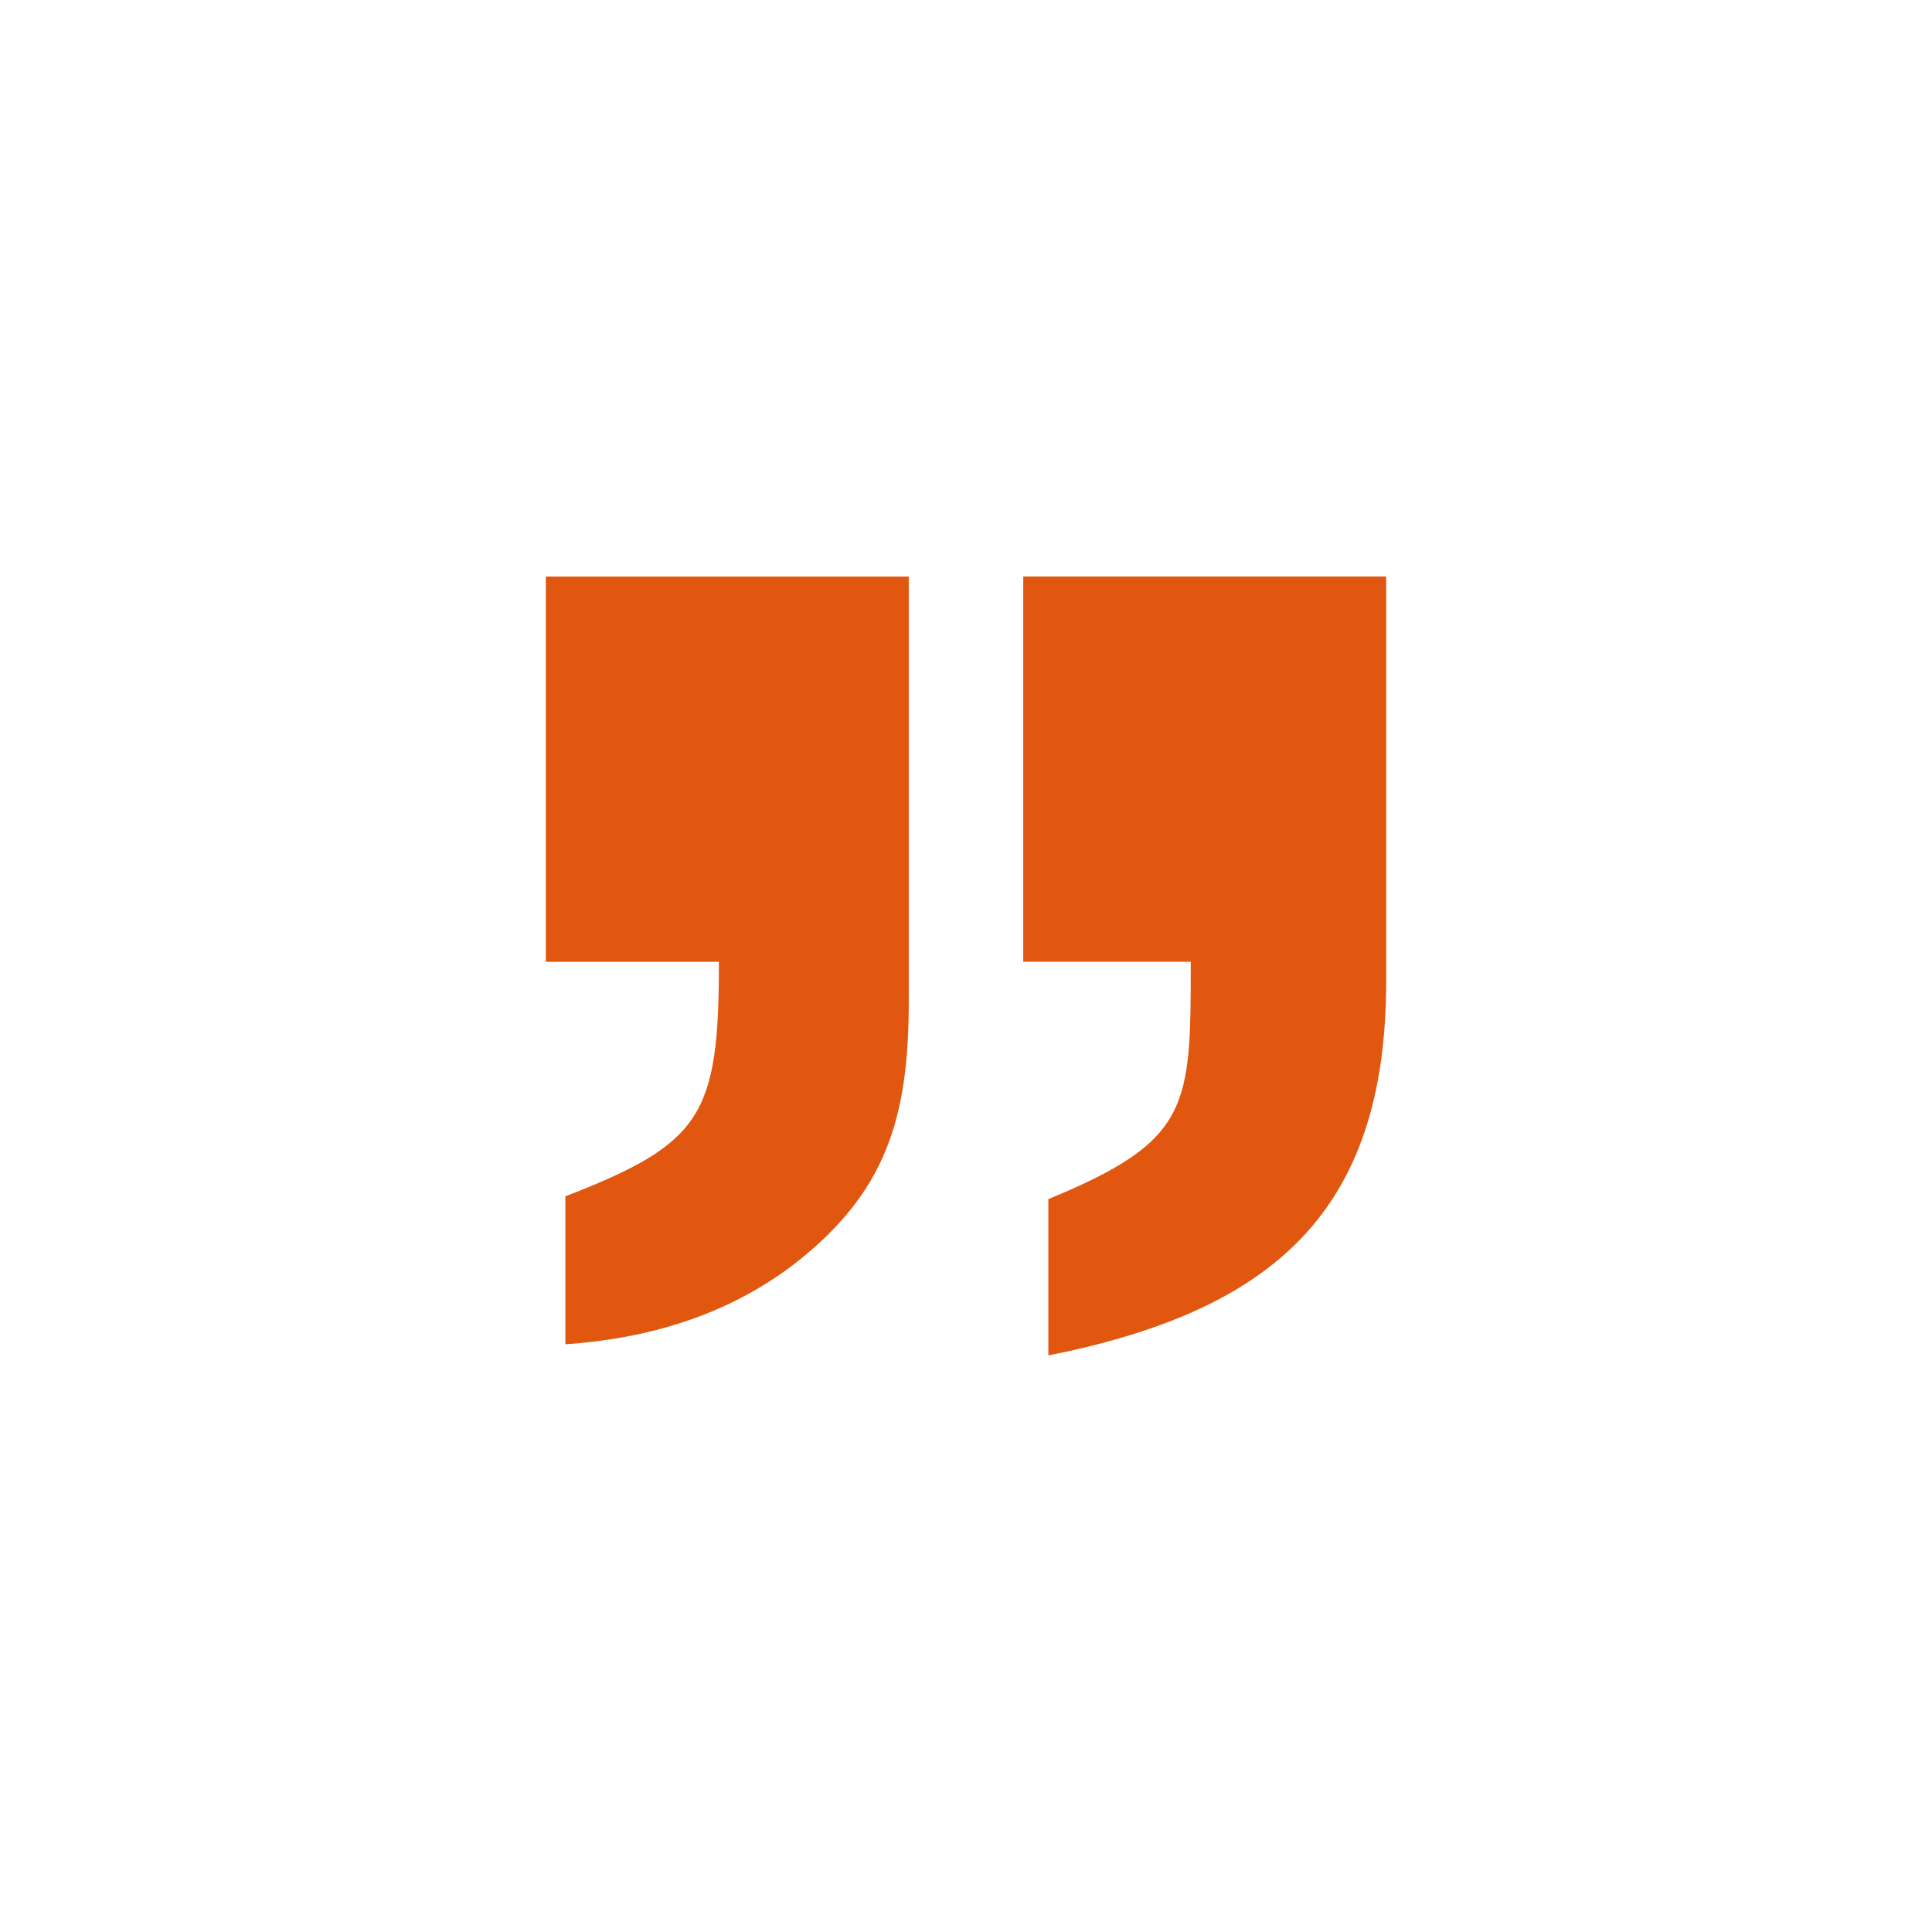
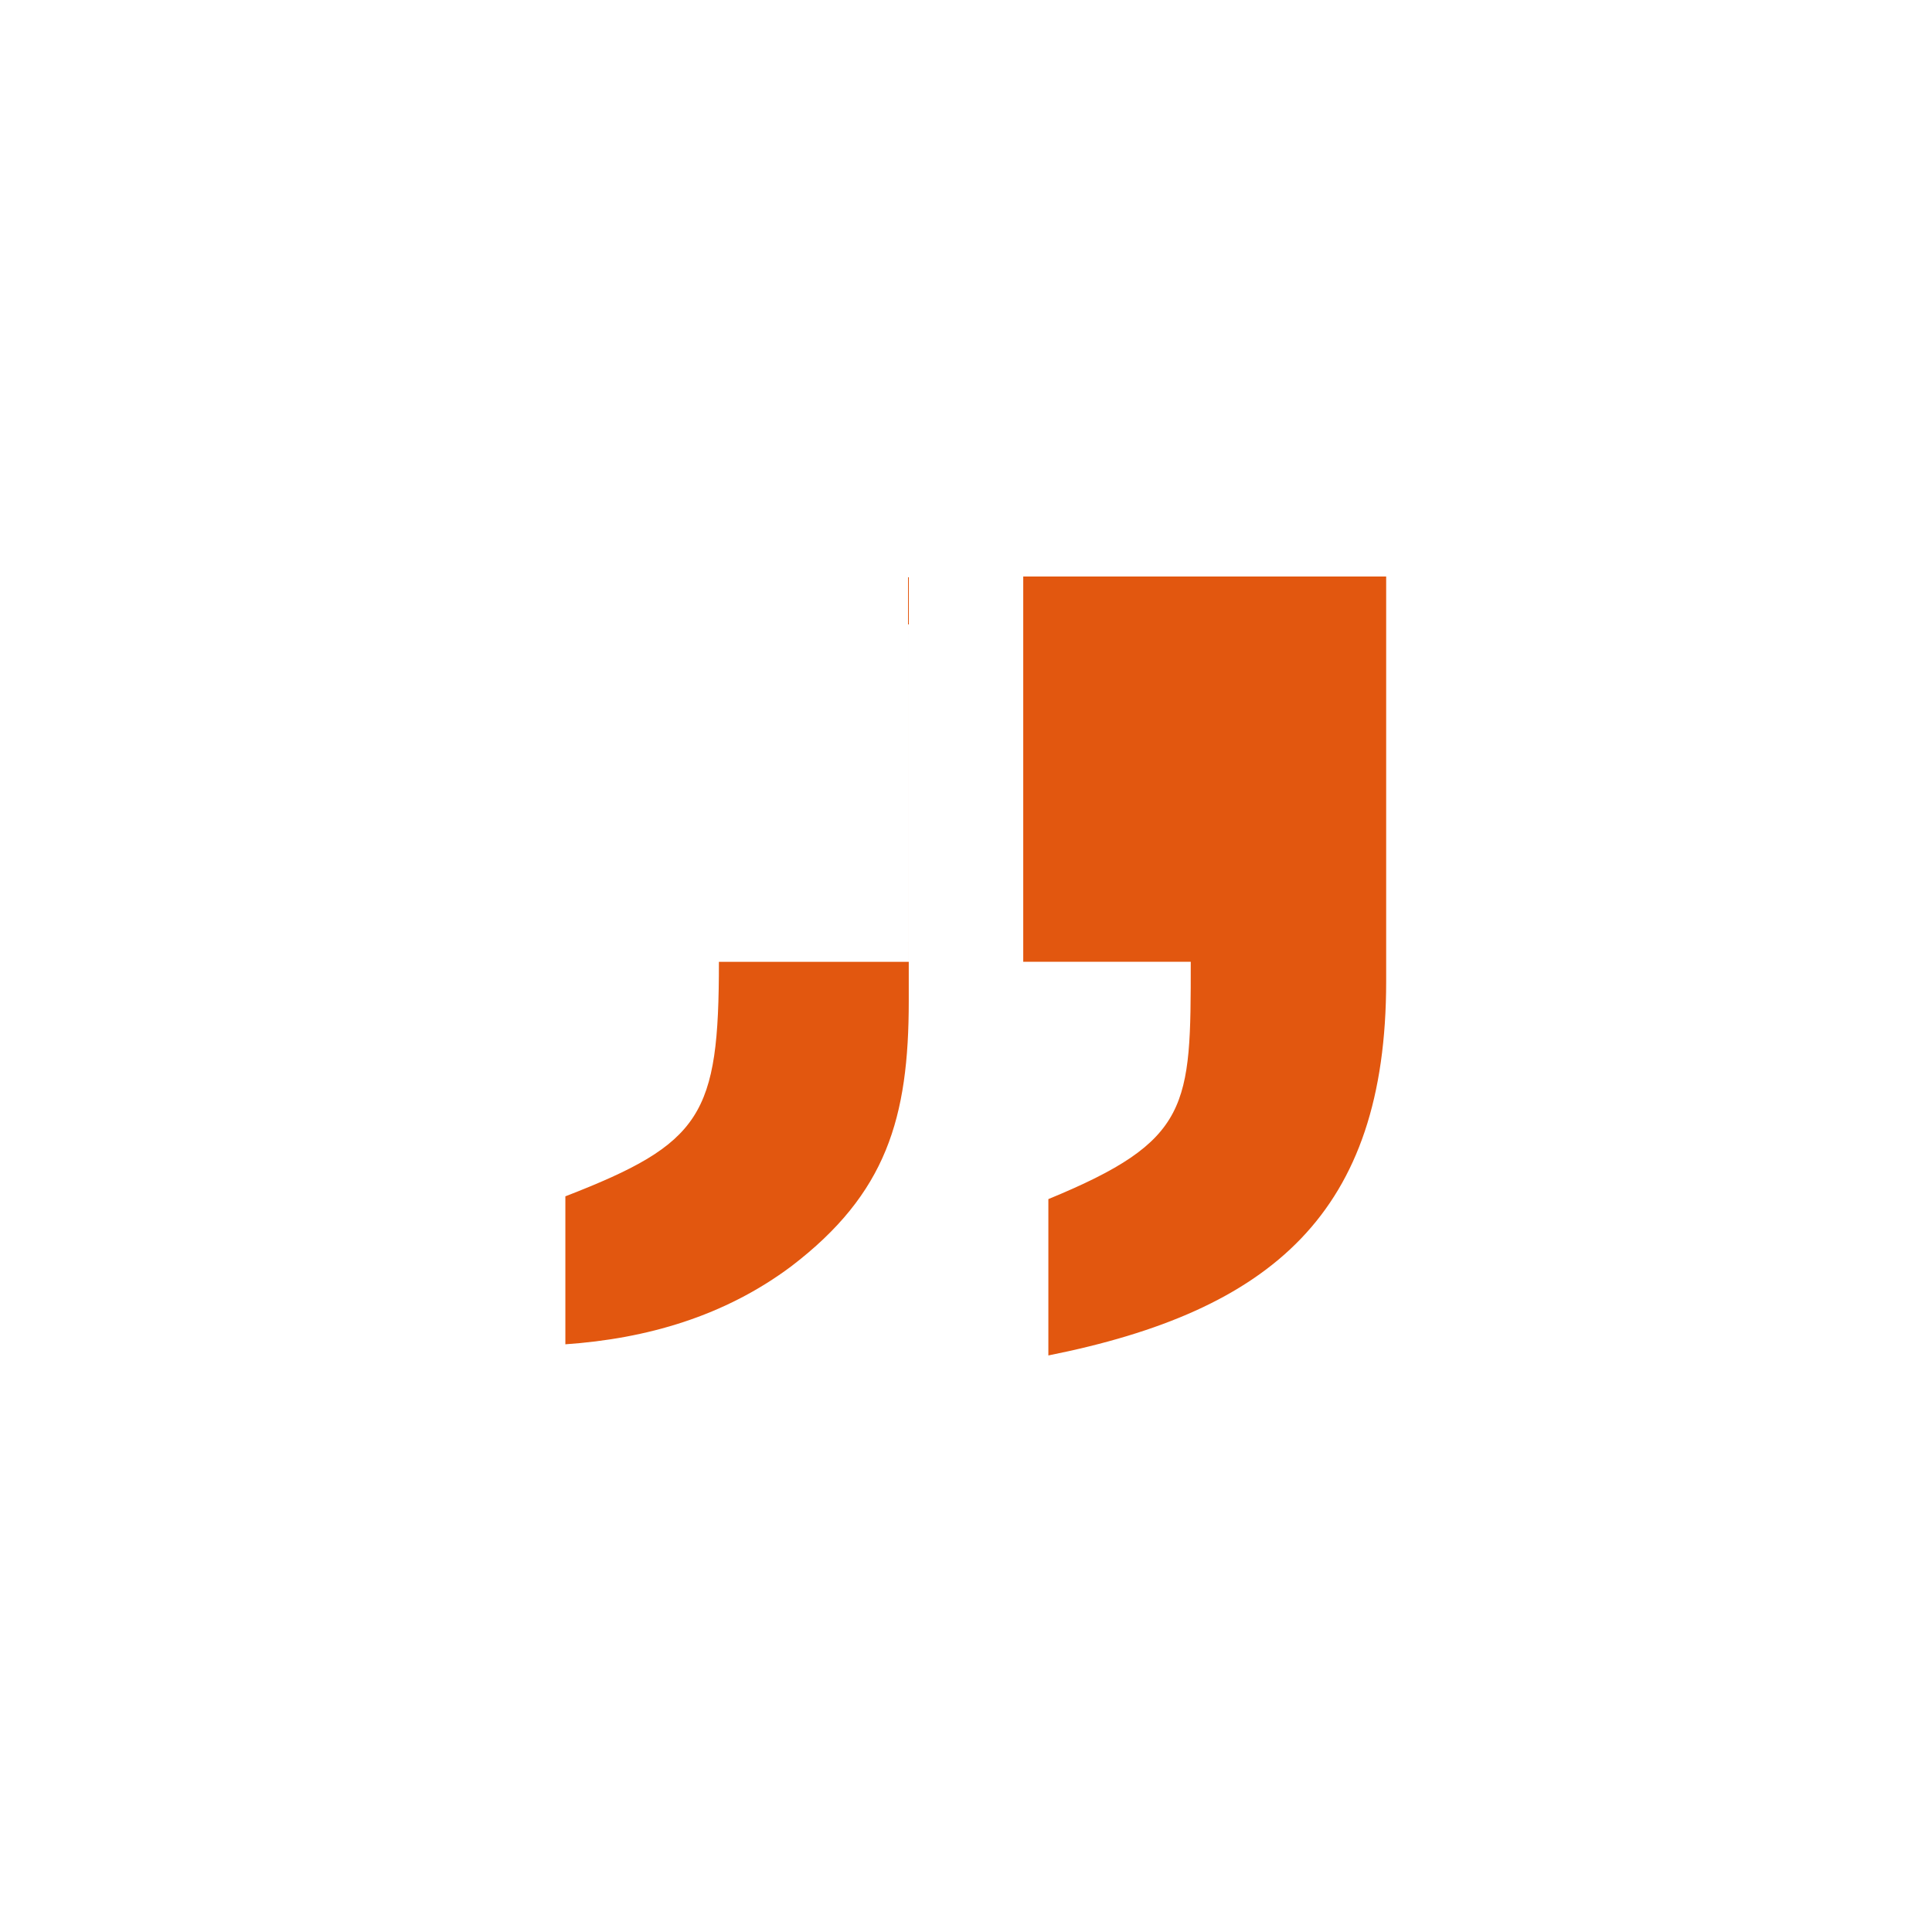
<svg xmlns="http://www.w3.org/2000/svg" id="Layer_1" data-name="Layer 1" viewBox="0 0 2000 2000">
  <defs>
    <style>
      .cls-1 {
        fill: #e2570f;
      }
    </style>
  </defs>
-   <path class="cls-1" d="M1434.96,596.83v419.06c0,239.88-118.49,341.03-349.7,387.27v-161.85c147.4-60.69,147.4-95.37,147.4-245.66h-173.41v-398.83h375.71ZM940.75,596.83v439.3c0,121.38-23.12,199.42-121.39,274.56-69.36,52.02-150.28,75.14-234.1,80.92v-153.17c141.61-54.91,158.96-83.81,158.96-242.77h-179.19v-398.83h375.71Z" />
+   <path class="cls-1" d="M1434.96,596.83v419.06c0,239.88-118.49,341.03-349.7,387.27v-161.85c147.4-60.69,147.4-95.37,147.4-245.66h-173.41v-398.83h375.71ZM940.75,596.83v439.3c0,121.38-23.12,199.42-121.39,274.56-69.36,52.02-150.28,75.14-234.1,80.92v-153.17c141.61-54.91,158.96-83.81,158.96-242.77h-179.19h375.71Z" />
</svg>